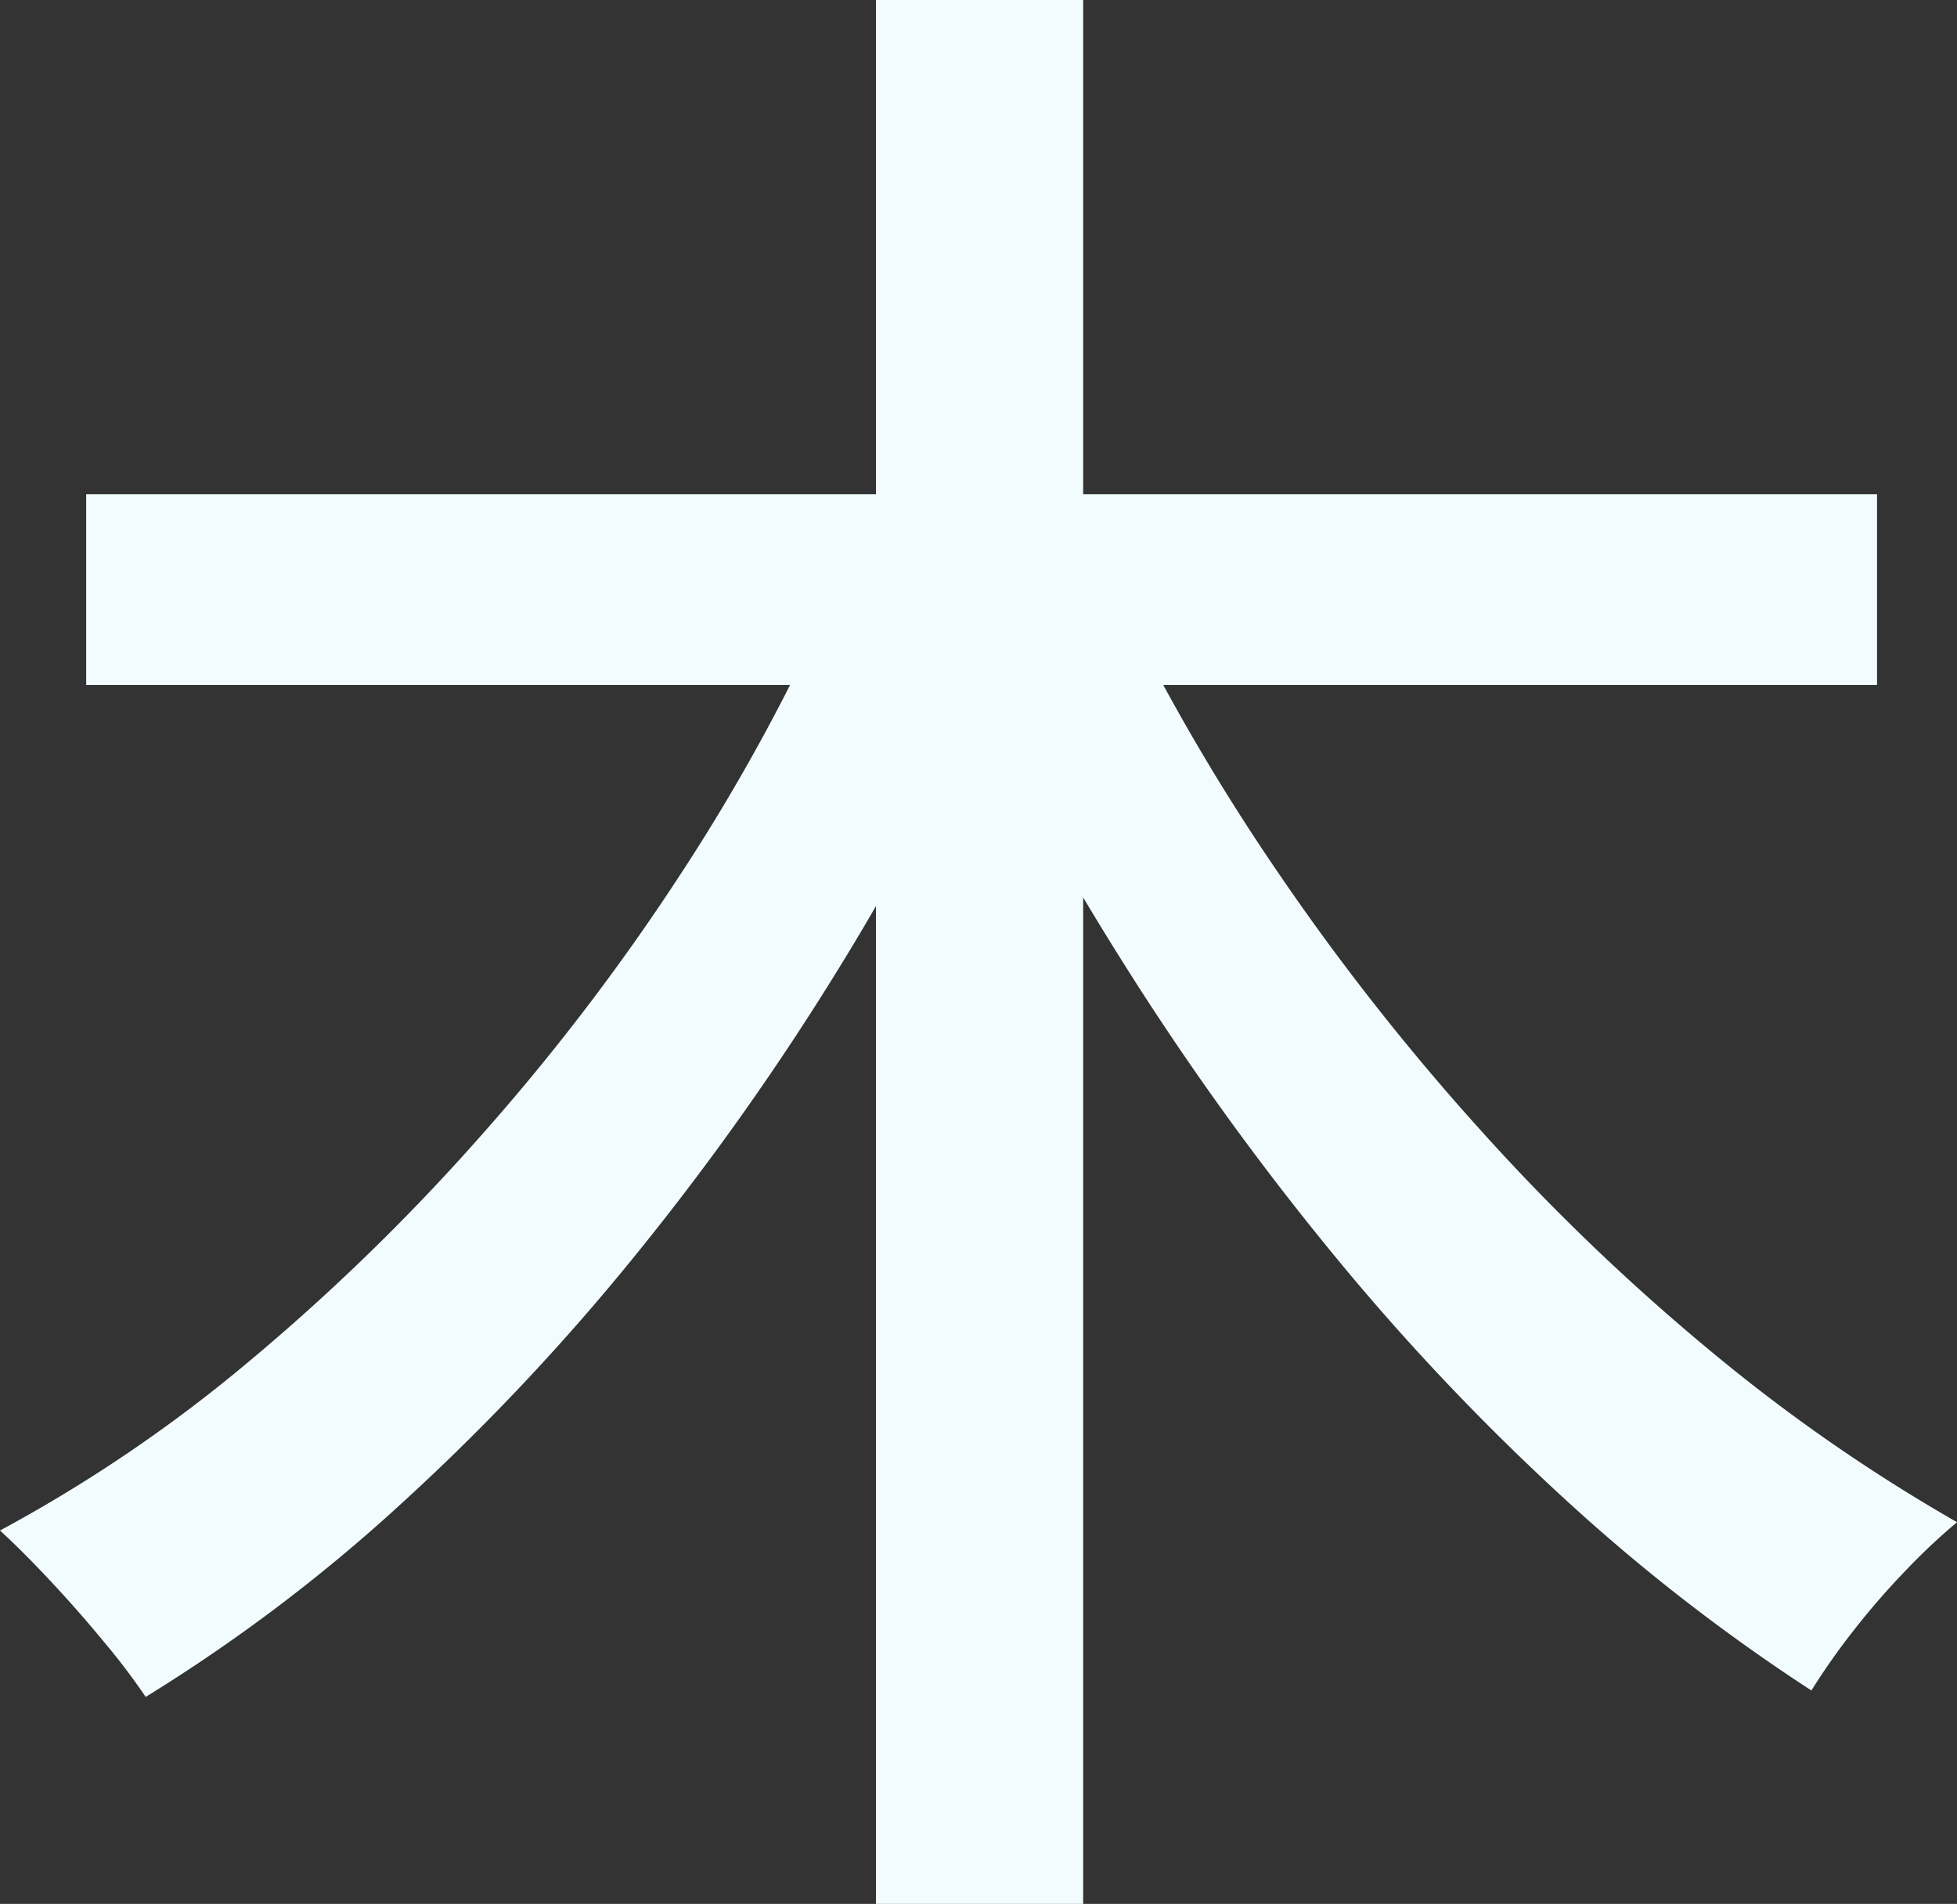
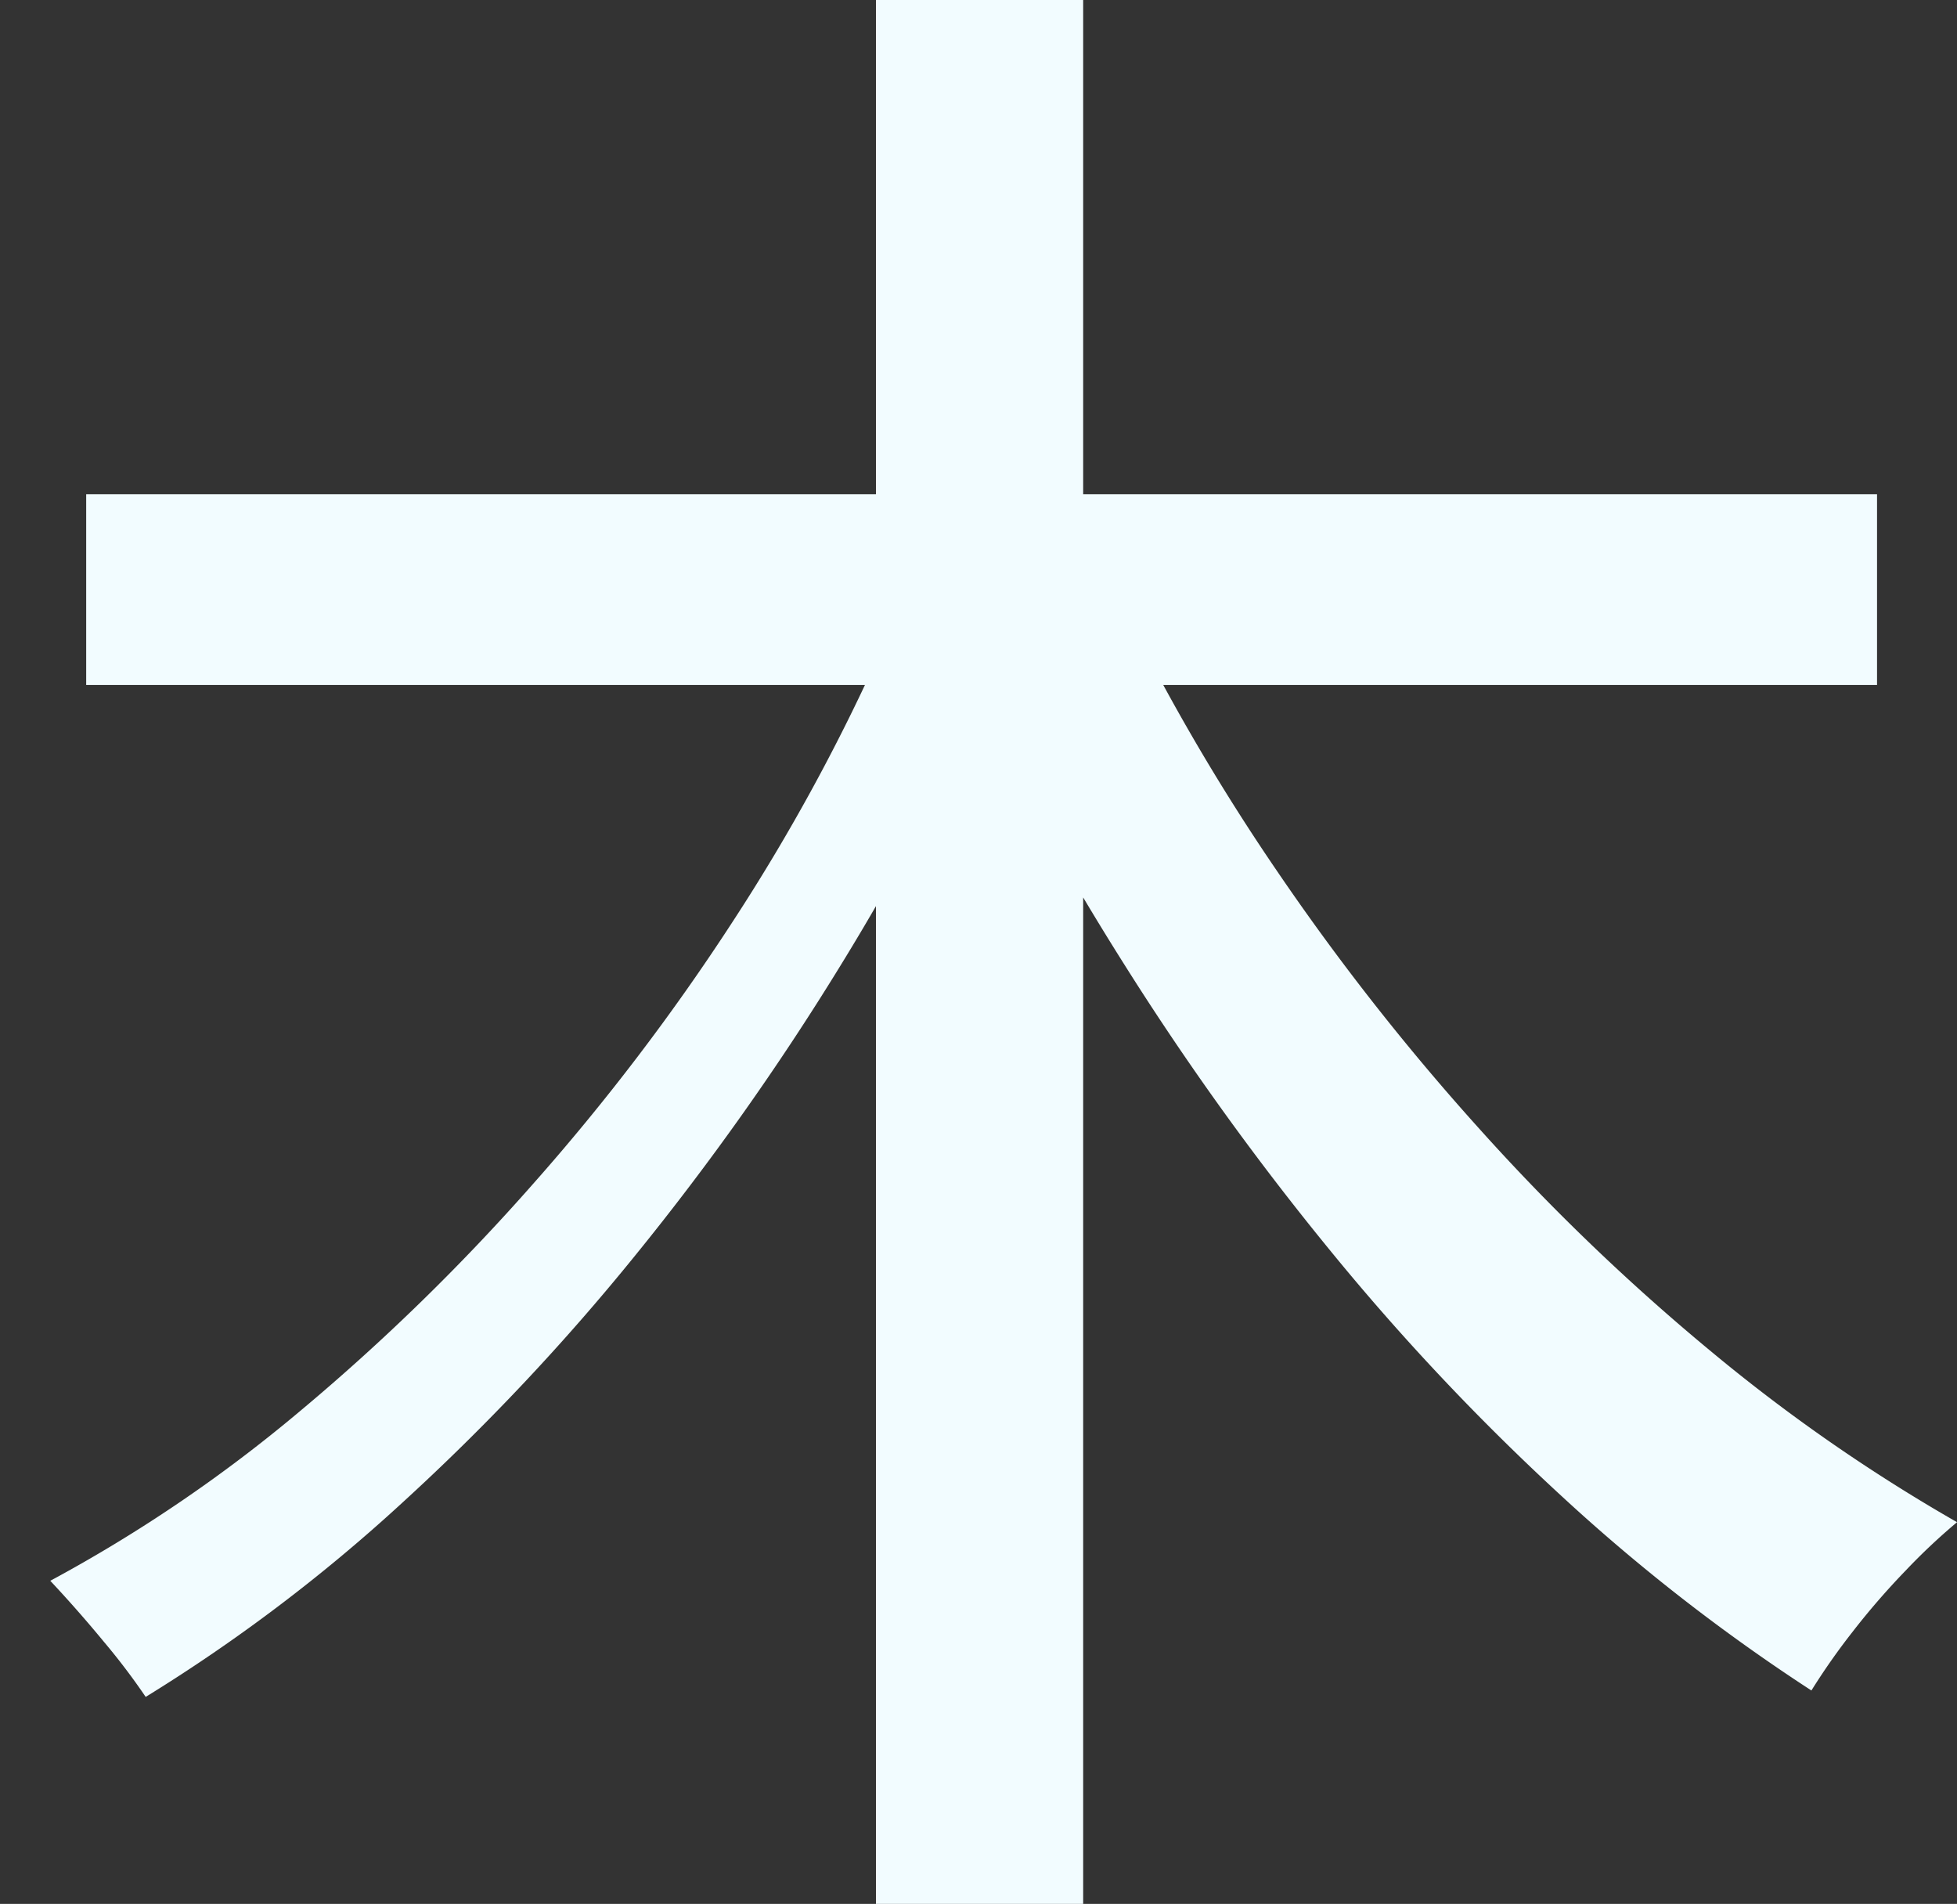
<svg xmlns="http://www.w3.org/2000/svg" width="40.554" height="39.449">
  <rect width="100%" height="100%" fill="#333333" stroke="none" />
-   <path data-name="パス 1175" d="M1.786 10.24h37.111v3.953H1.786zM18.152 0h4.294v39.449h-4.294zm-.893 12.328l3.528 1.233a51.989 51.989 0 01-3.38 6.462 55.954 55.954 0 01-4.23 5.973 47.013 47.013 0 01-4.866 5.164 34.829 34.829 0 01-5.292 4 13.732 13.732 0 00-.871-1.148q-.529-.642-1.106-1.258T0 31.712a30.513 30.513 0 005.165-3.507 44.22 44.22 0 004.825-4.7 45.965 45.965 0 004.145-5.441 40.766 40.766 0 003.124-5.736zm5.951.128a44.537 44.537 0 003.252 5.59 49.831 49.831 0 004.187 5.335 44.876 44.876 0 004.825 4.634 35.735 35.735 0 005.081 3.525 12.727 12.727 0 00-1.063 1 15.474 15.474 0 00-1.105 1.275 13.971 13.971 0 00-.85 1.212 38.845 38.845 0 01-5.165-4.017 49.045 49.045 0 01-4.825-5.121 58.949 58.949 0 01-4.251-5.909 62.67 62.67 0 01-3.486-6.291z" fill="#f2fcff" />
+   <path data-name="パス 1175" d="M1.786 10.24h37.111v3.953H1.786zM18.152 0h4.294v39.449h-4.294zm-.893 12.328l3.528 1.233a51.989 51.989 0 01-3.38 6.462 55.954 55.954 0 01-4.23 5.973 47.013 47.013 0 01-4.866 5.164 34.829 34.829 0 01-5.292 4 13.732 13.732 0 00-.871-1.148q-.529-.642-1.106-1.258a30.513 30.513 0 005.165-3.507 44.22 44.22 0 004.825-4.7 45.965 45.965 0 004.145-5.441 40.766 40.766 0 003.124-5.736zm5.951.128a44.537 44.537 0 003.252 5.59 49.831 49.831 0 004.187 5.335 44.876 44.876 0 004.825 4.634 35.735 35.735 0 005.081 3.525 12.727 12.727 0 00-1.063 1 15.474 15.474 0 00-1.105 1.275 13.971 13.971 0 00-.85 1.212 38.845 38.845 0 01-5.165-4.017 49.045 49.045 0 01-4.825-5.121 58.949 58.949 0 01-4.251-5.909 62.67 62.67 0 01-3.486-6.291z" fill="#f2fcff" />
</svg>